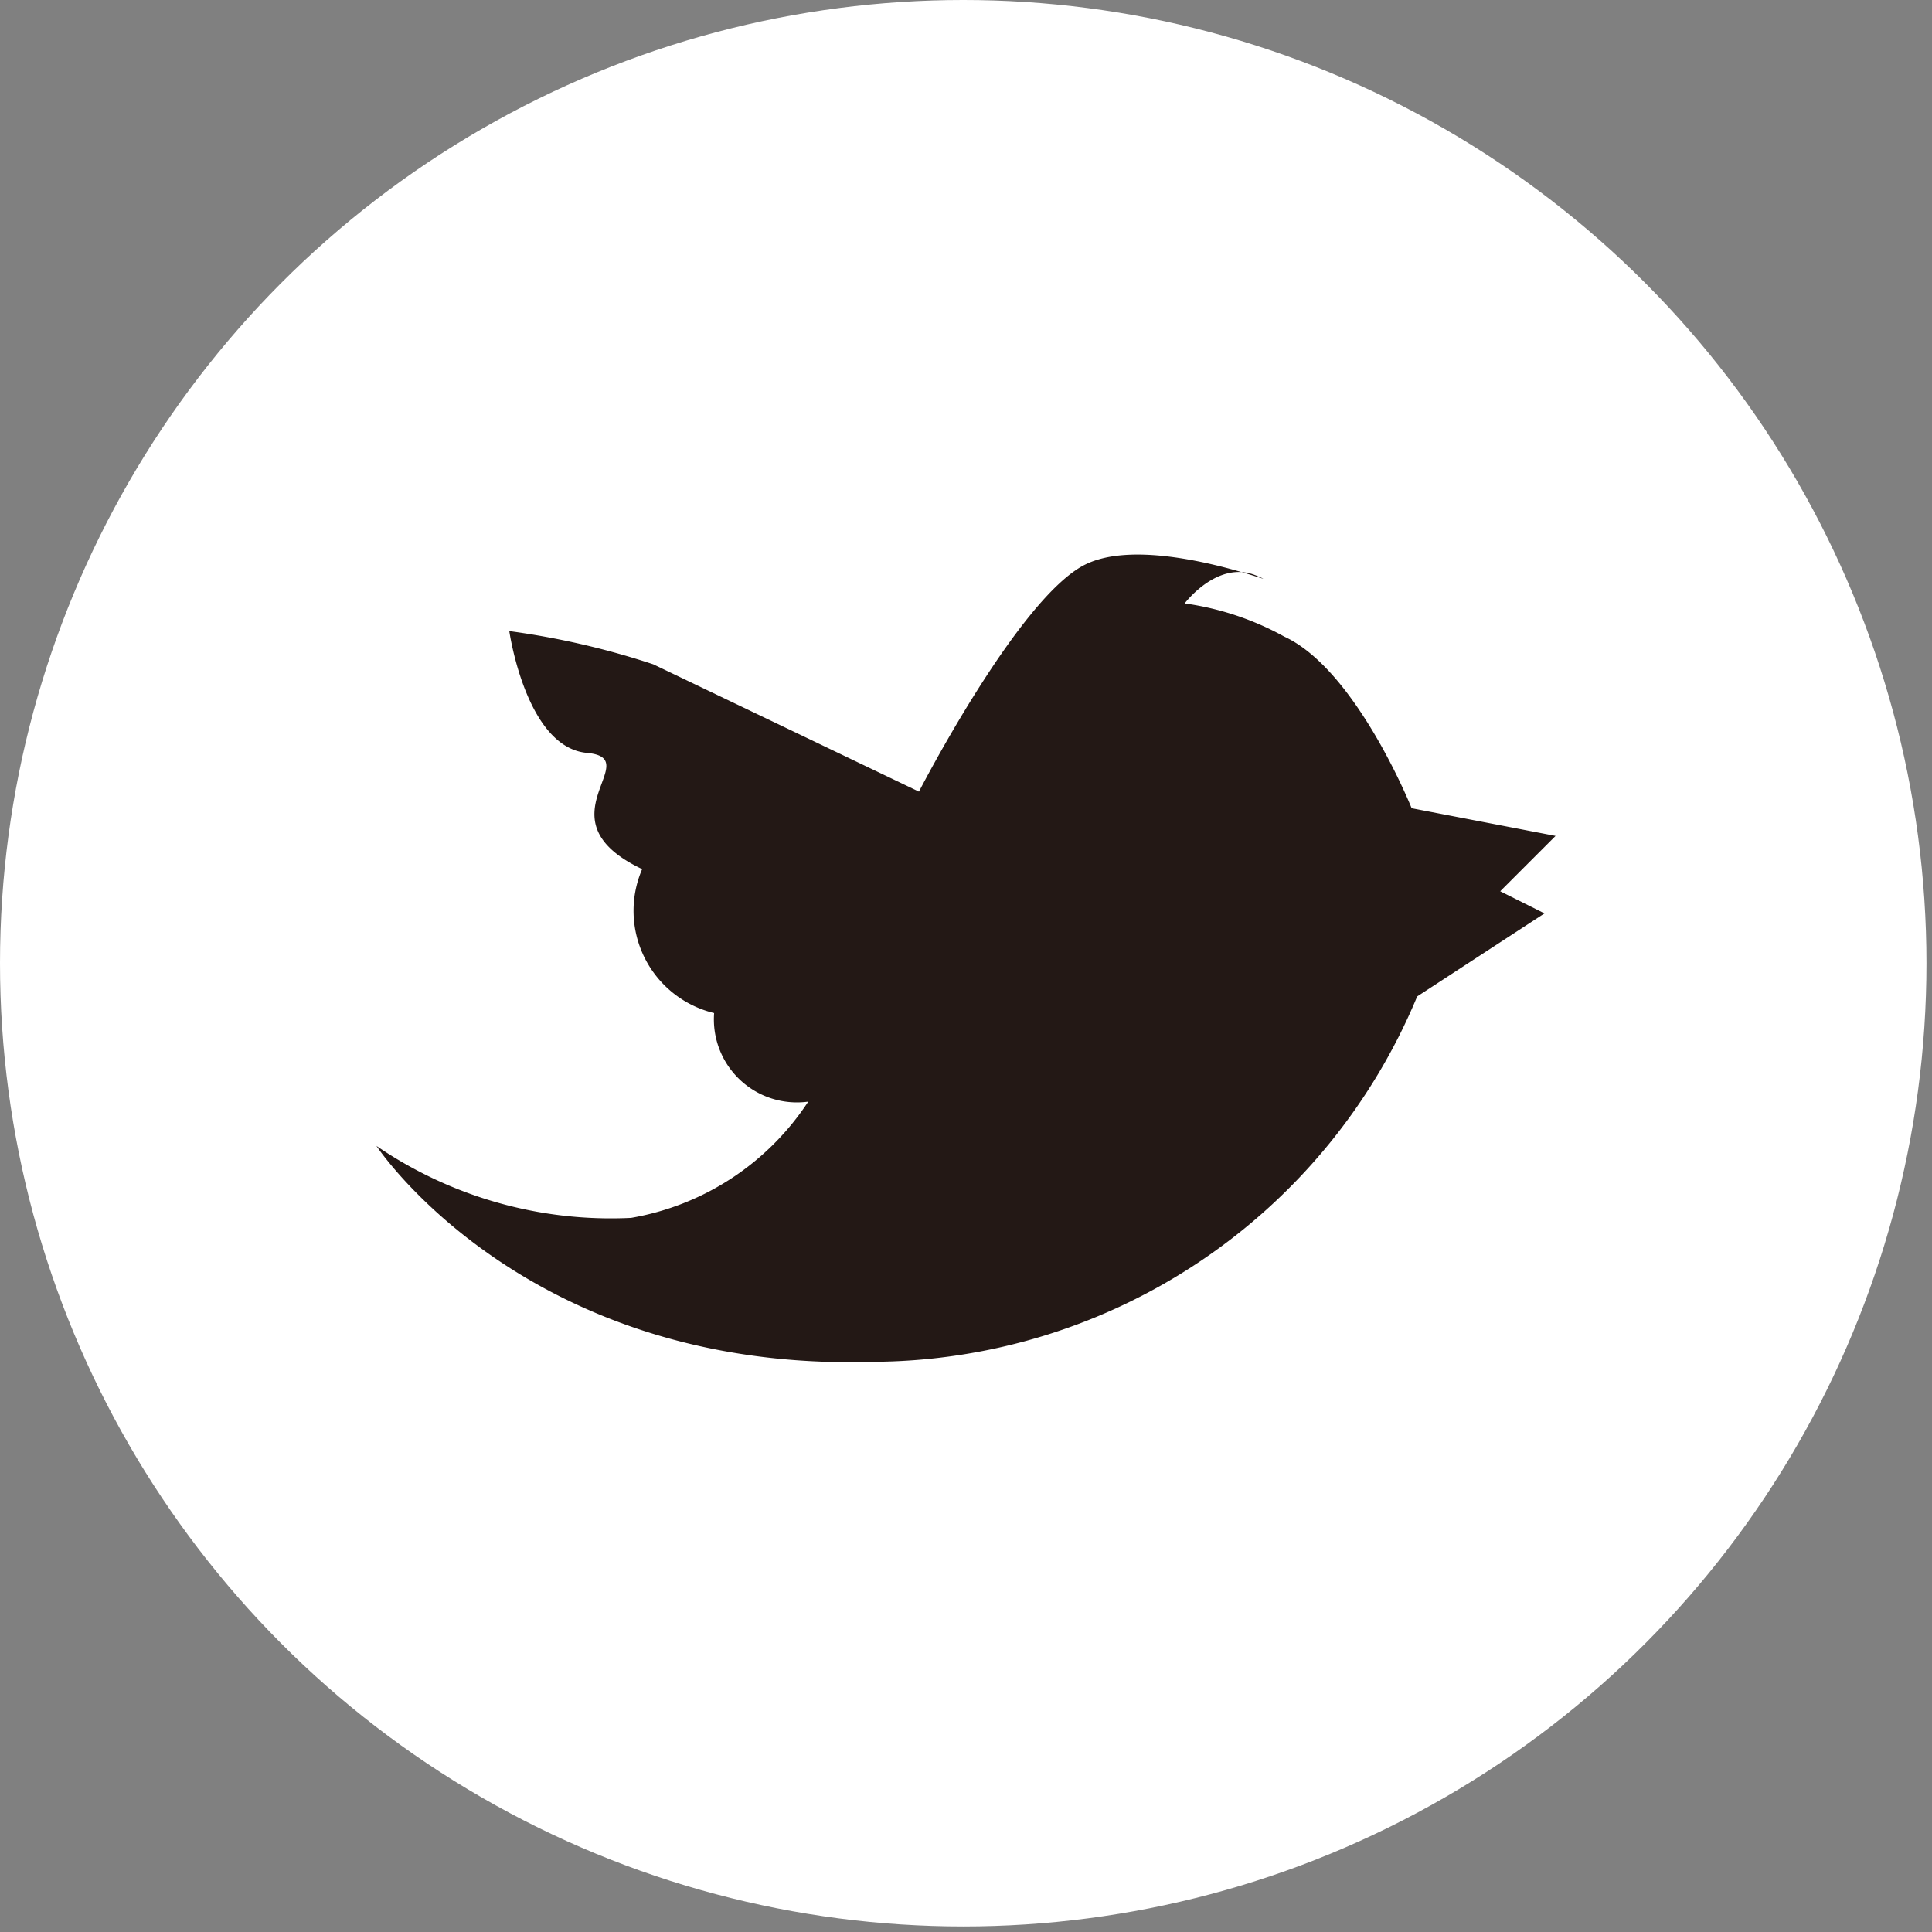
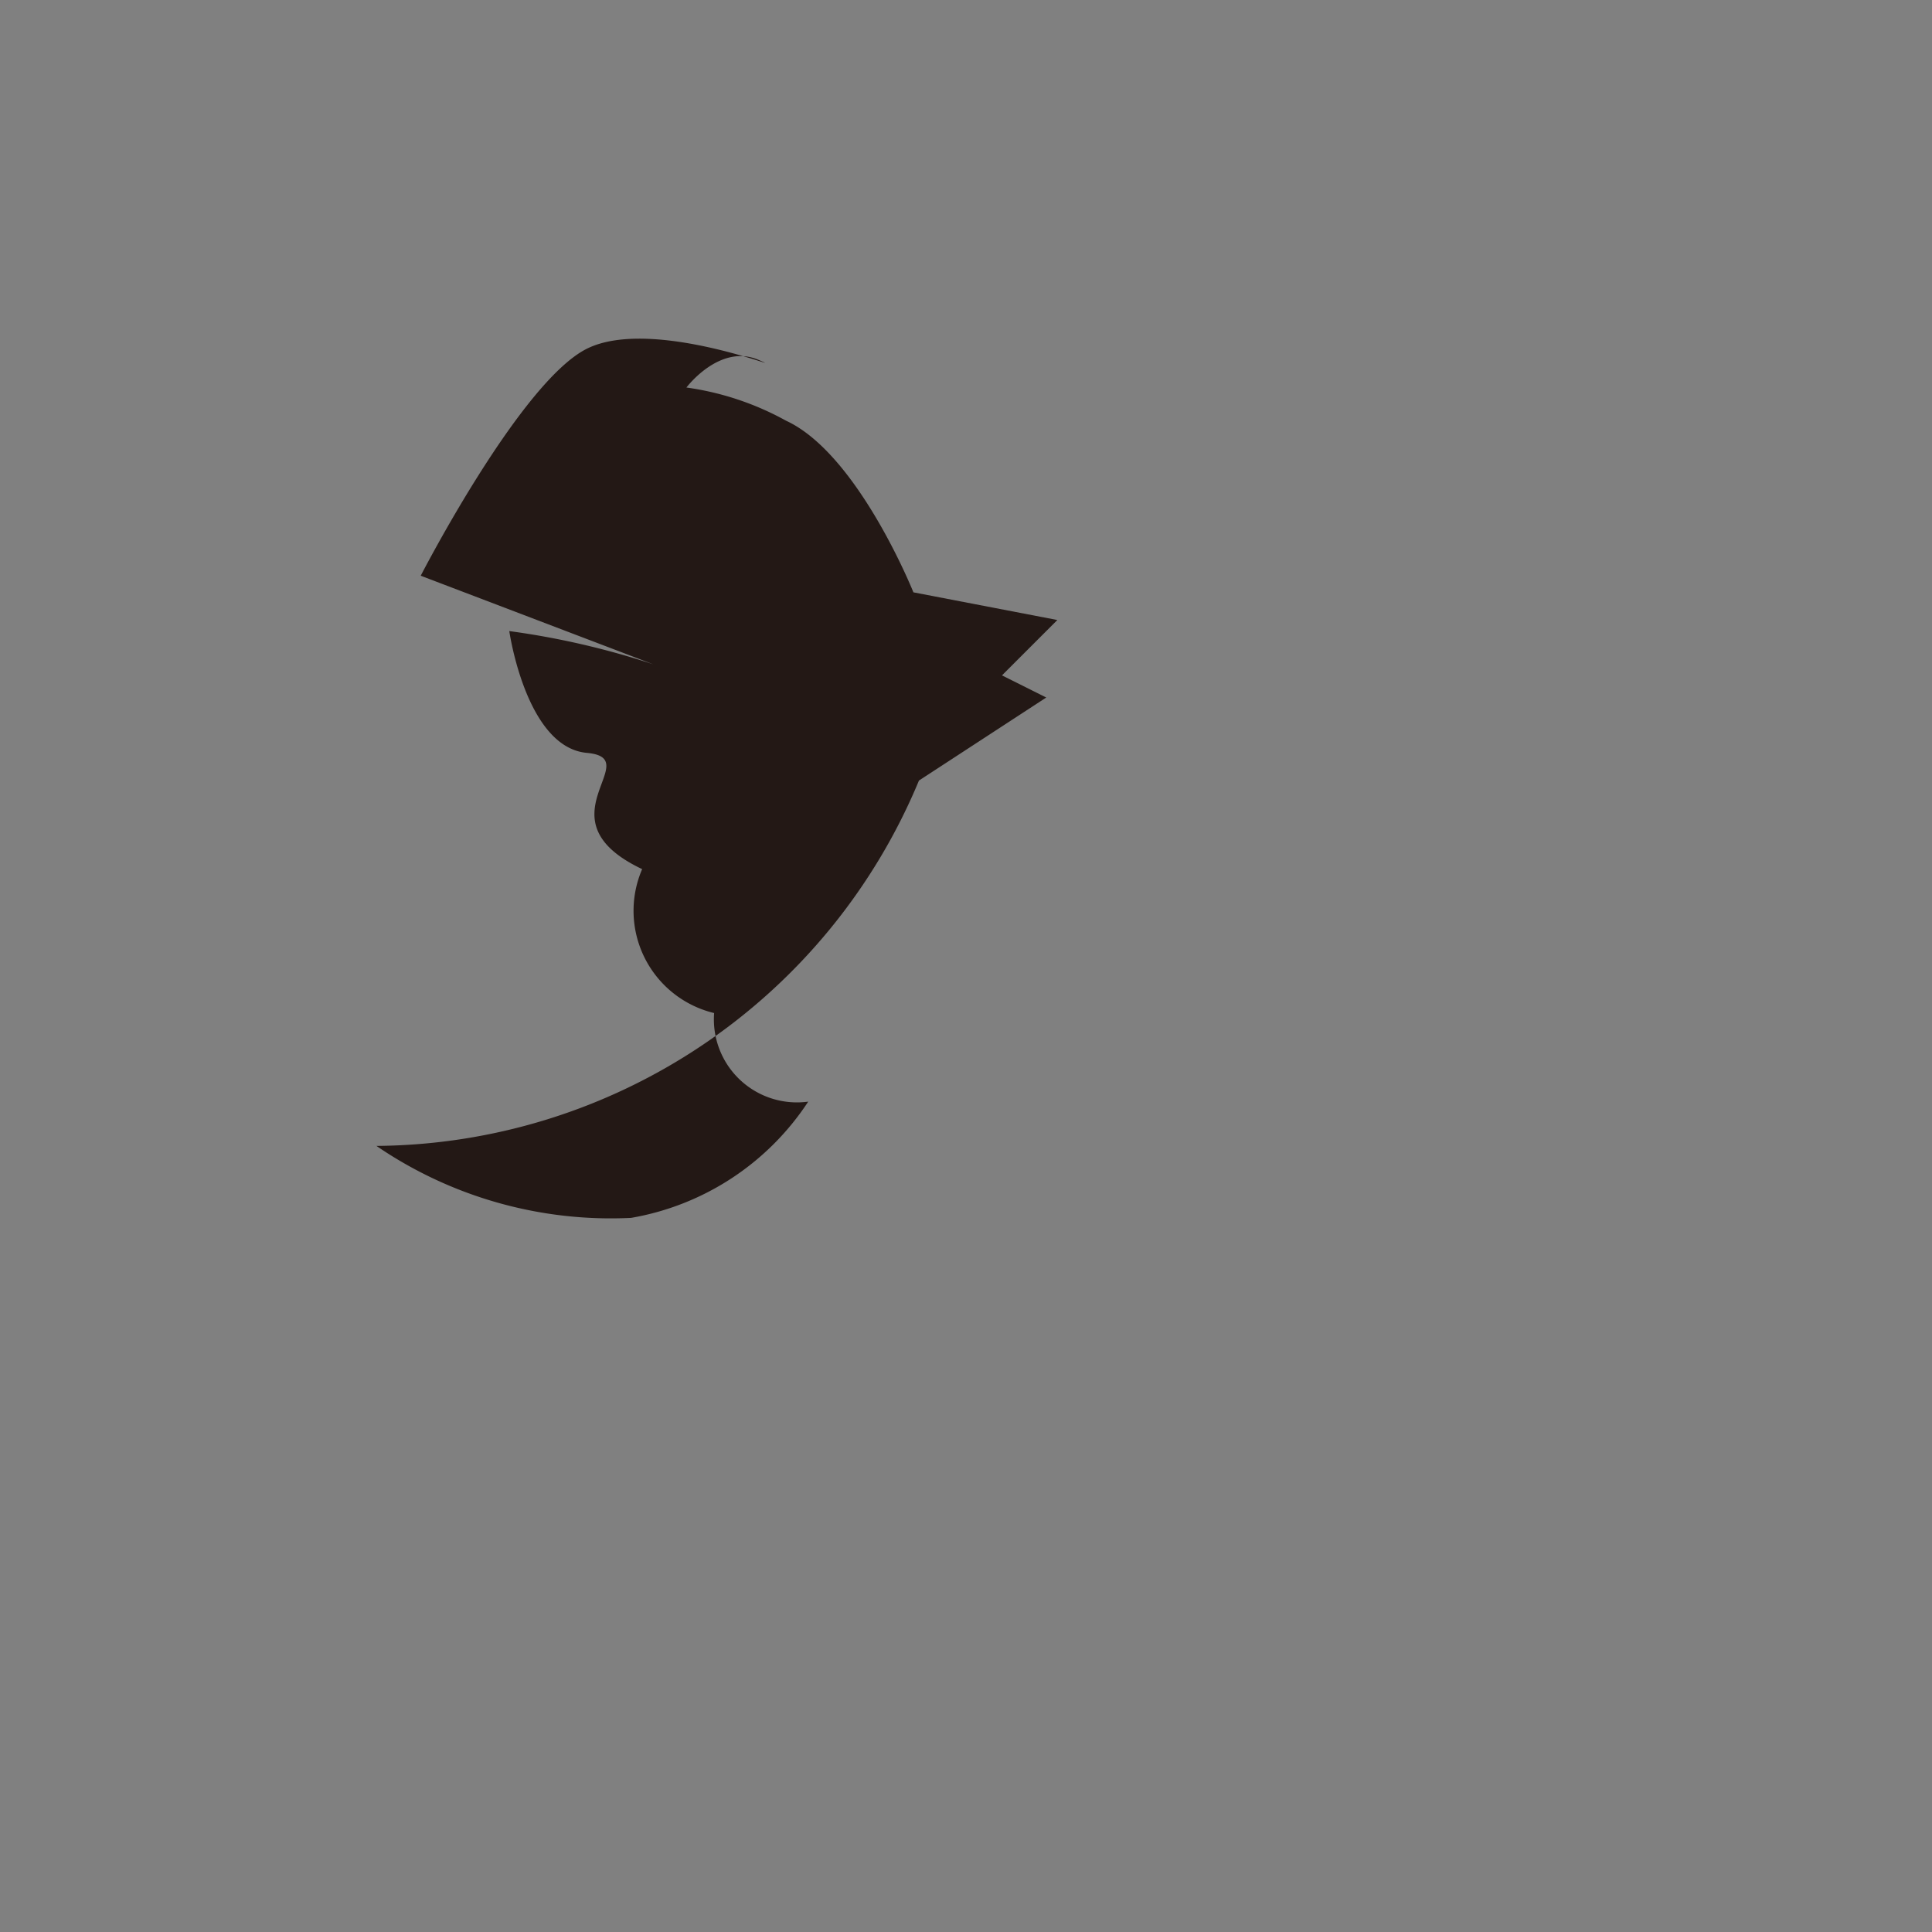
<svg xmlns="http://www.w3.org/2000/svg" width="34.9" height="34.9" viewBox="0 0 34.9 34.9">
  <rect x="0" y="0" width="34.9" height="34.9" fill="#808080" stroke="none" />
  <title>btn_twitter</title>
  <g id="6026f3ef-c840-45ce-8e0a-1d797f8533a1" data-name="レイヤー 2">
    <g id="1e44847a-1cd2-4baf-bf60-775cd84906e6" data-name="レイヤー 1">
-       <circle cx="17.4" cy="17.4" r="17.4" style="fill:#fff" />
-       <path d="M6.8,20.7s2.7,4.1,9,3.9a10.7,10.7,0,0,0,9.8-6.6l2.3-1.5-.8-.4,1-1-2.6-.5s-1-2.5-2.3-3.1a5.2,5.2,0,0,0-1.8-.6s.6-.8,1.3-.5-1.9-.8-3.1-.2-3,4.1-3,4.1L11.8,12a14.4,14.4,0,0,0-2.6-.6s.3,2.1,1.4,2.2-.9,1.2,1,2.1a1.9,1.9,0,0,0,1.3,2.6,1.5,1.5,0,0,0,1.7,1.6,4.8,4.8,0,0,1-3.2,2.1A7.5,7.5,0,0,1,6.8,20.7Z" style="fill:#231815" />
+       <path d="M6.8,20.7a10.7,10.7,0,0,0,9.8-6.6l2.3-1.5-.8-.4,1-1-2.6-.5s-1-2.5-2.3-3.1a5.2,5.2,0,0,0-1.8-.6s.6-.8,1.3-.5-1.9-.8-3.1-.2-3,4.1-3,4.1L11.8,12a14.4,14.4,0,0,0-2.6-.6s.3,2.1,1.4,2.2-.9,1.2,1,2.1a1.9,1.9,0,0,0,1.3,2.6,1.5,1.5,0,0,0,1.7,1.6,4.8,4.8,0,0,1-3.2,2.1A7.5,7.5,0,0,1,6.8,20.7Z" style="fill:#231815" />
    </g>
  </g>
</svg>